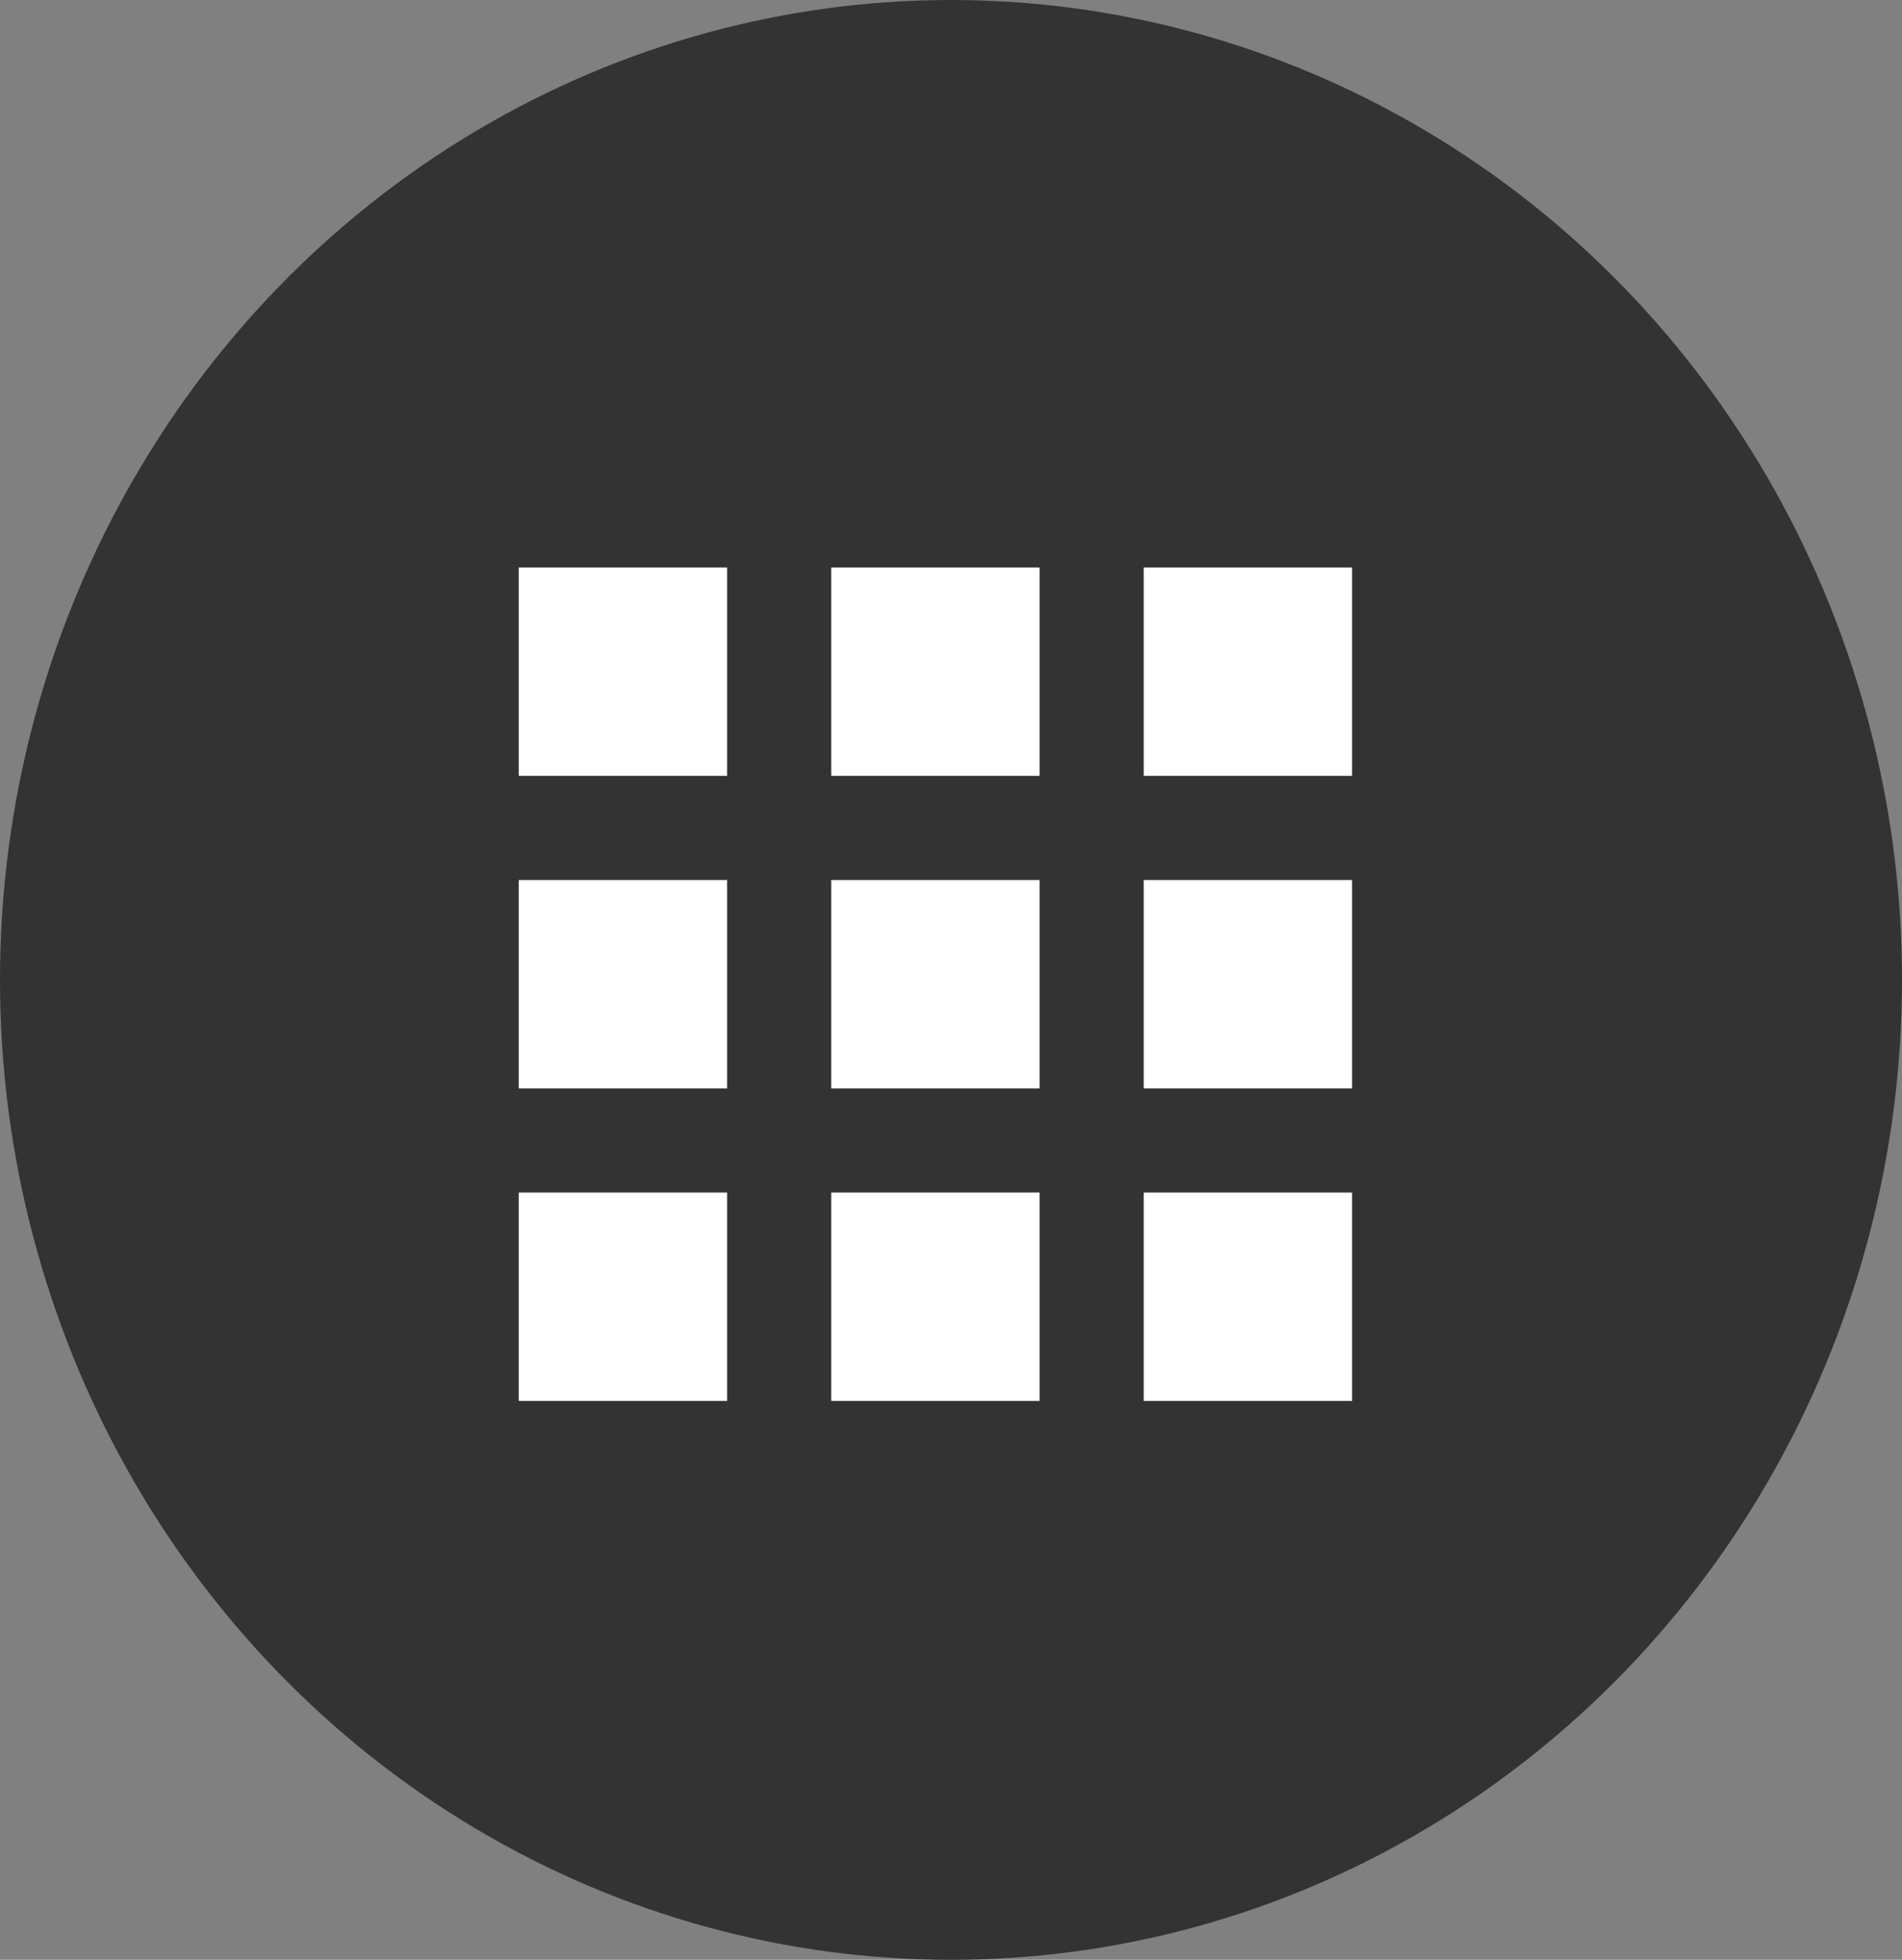
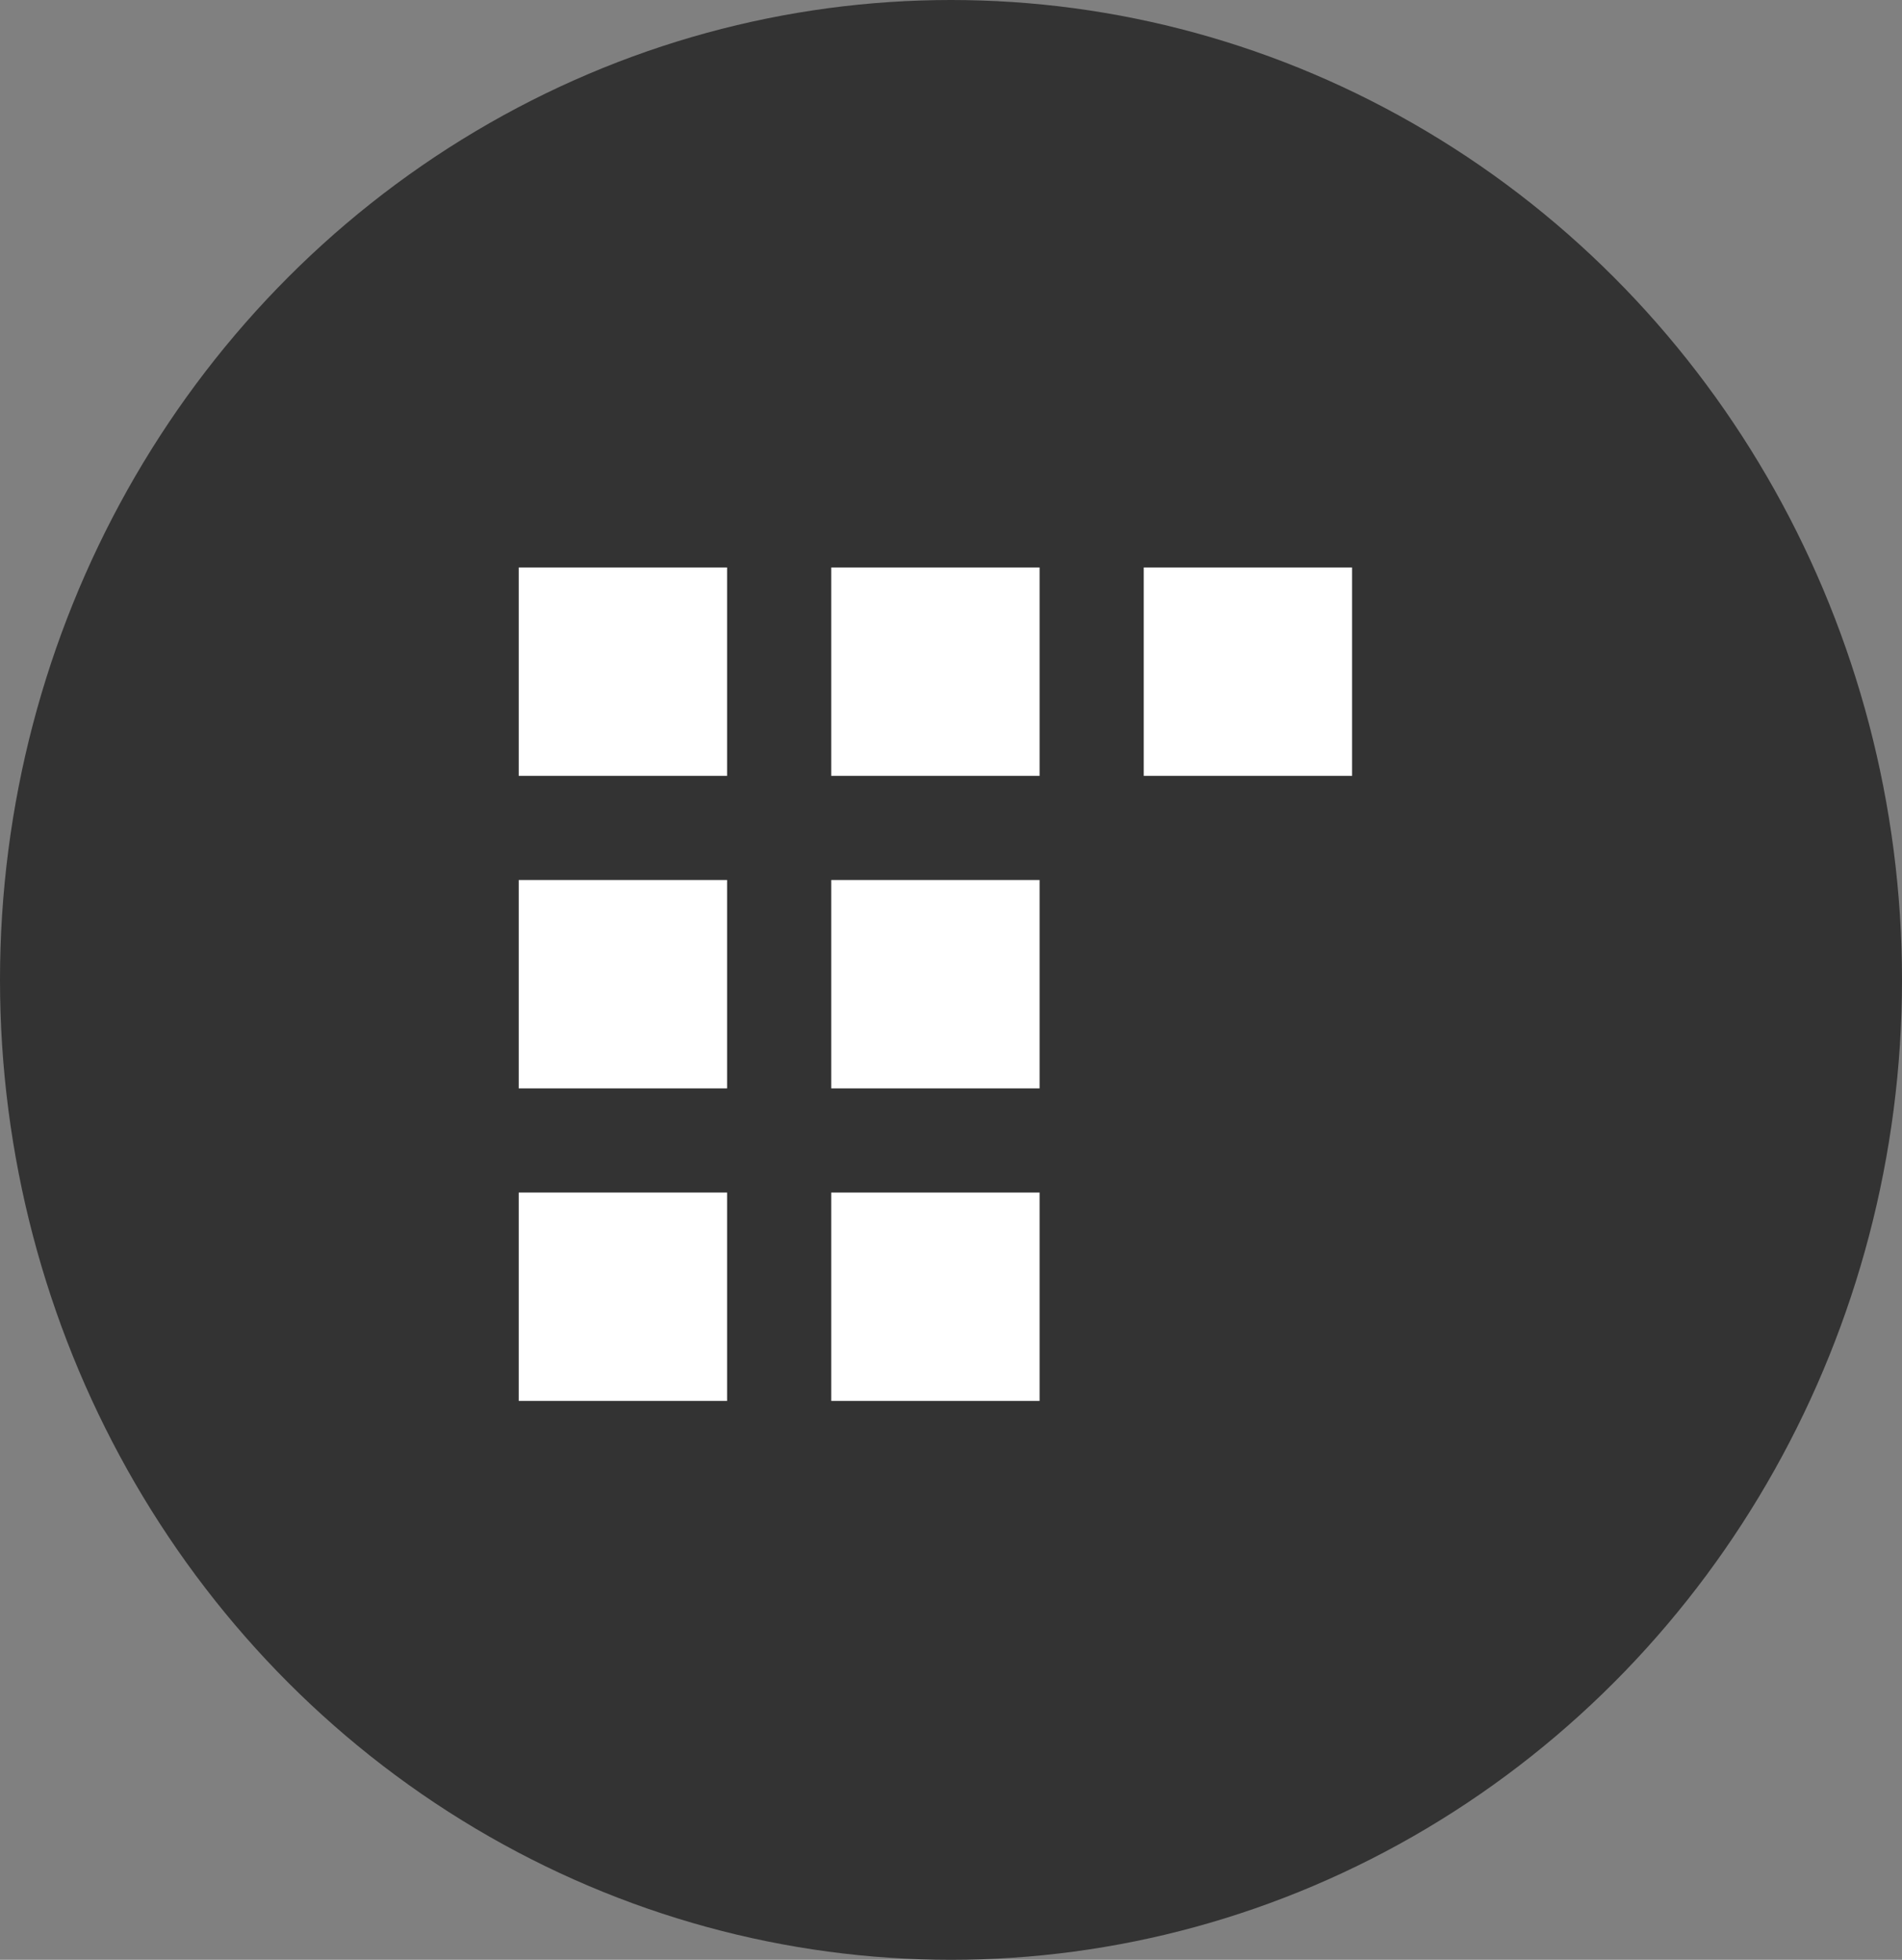
<svg xmlns="http://www.w3.org/2000/svg" width="33" height="34" viewBox="0 0 33 34">
  <rect x="0" y="0" width="33" height="34" fill="#808080" stroke="none" />
  <g id="グループ_167" data-name="グループ 167" transform="translate(-1869 -456)">
    <ellipse id="楕円形_1" data-name="楕円形 1" cx="16.5" cy="17" rx="16.5" ry="17" transform="translate(1869 456)" fill="#333" />
    <g id="menu-grid-r" transform="translate(1878 465.845)">
      <g id="グループ_20" data-name="グループ 20" transform="translate(0 0)">
        <path id="パス_348" data-name="パス 348" d="M32,32h3.615v3.615H32Z" transform="translate(-32 -32)" fill="#fff" />
        <path id="パス_349" data-name="パス 349" d="M32,80h3.615v3.615H32Z" transform="translate(-32 -74.578)" fill="#fff" />
        <path id="パス_350" data-name="パス 350" d="M35.615,128H32v3.615h3.615Z" transform="translate(-32 -117.156)" fill="#fff" />
        <path id="パス_351" data-name="パス 351" d="M80,32h3.615v3.615H80Z" transform="translate(-74.578 -32)" fill="#fff" />
        <path id="パス_352" data-name="パス 352" d="M83.615,80H80v3.615h3.615Z" transform="translate(-74.578 -74.578)" fill="#fff" />
        <path id="パス_353" data-name="パス 353" d="M80,128h3.615v3.615H80Z" transform="translate(-74.578 -117.156)" fill="#fff" />
        <path id="パス_354" data-name="パス 354" d="M131.615,32H128v3.615h3.615Z" transform="translate(-117.156 -32)" fill="#fff" />
-         <path id="パス_355" data-name="パス 355" d="M128,80h3.615v3.615H128Z" transform="translate(-117.156 -74.578)" fill="#fff" />
-         <path id="パス_356" data-name="パス 356" d="M131.615,128H128v3.615h3.615Z" transform="translate(-117.156 -117.156)" fill="#fff" />
      </g>
    </g>
  </g>
</svg>